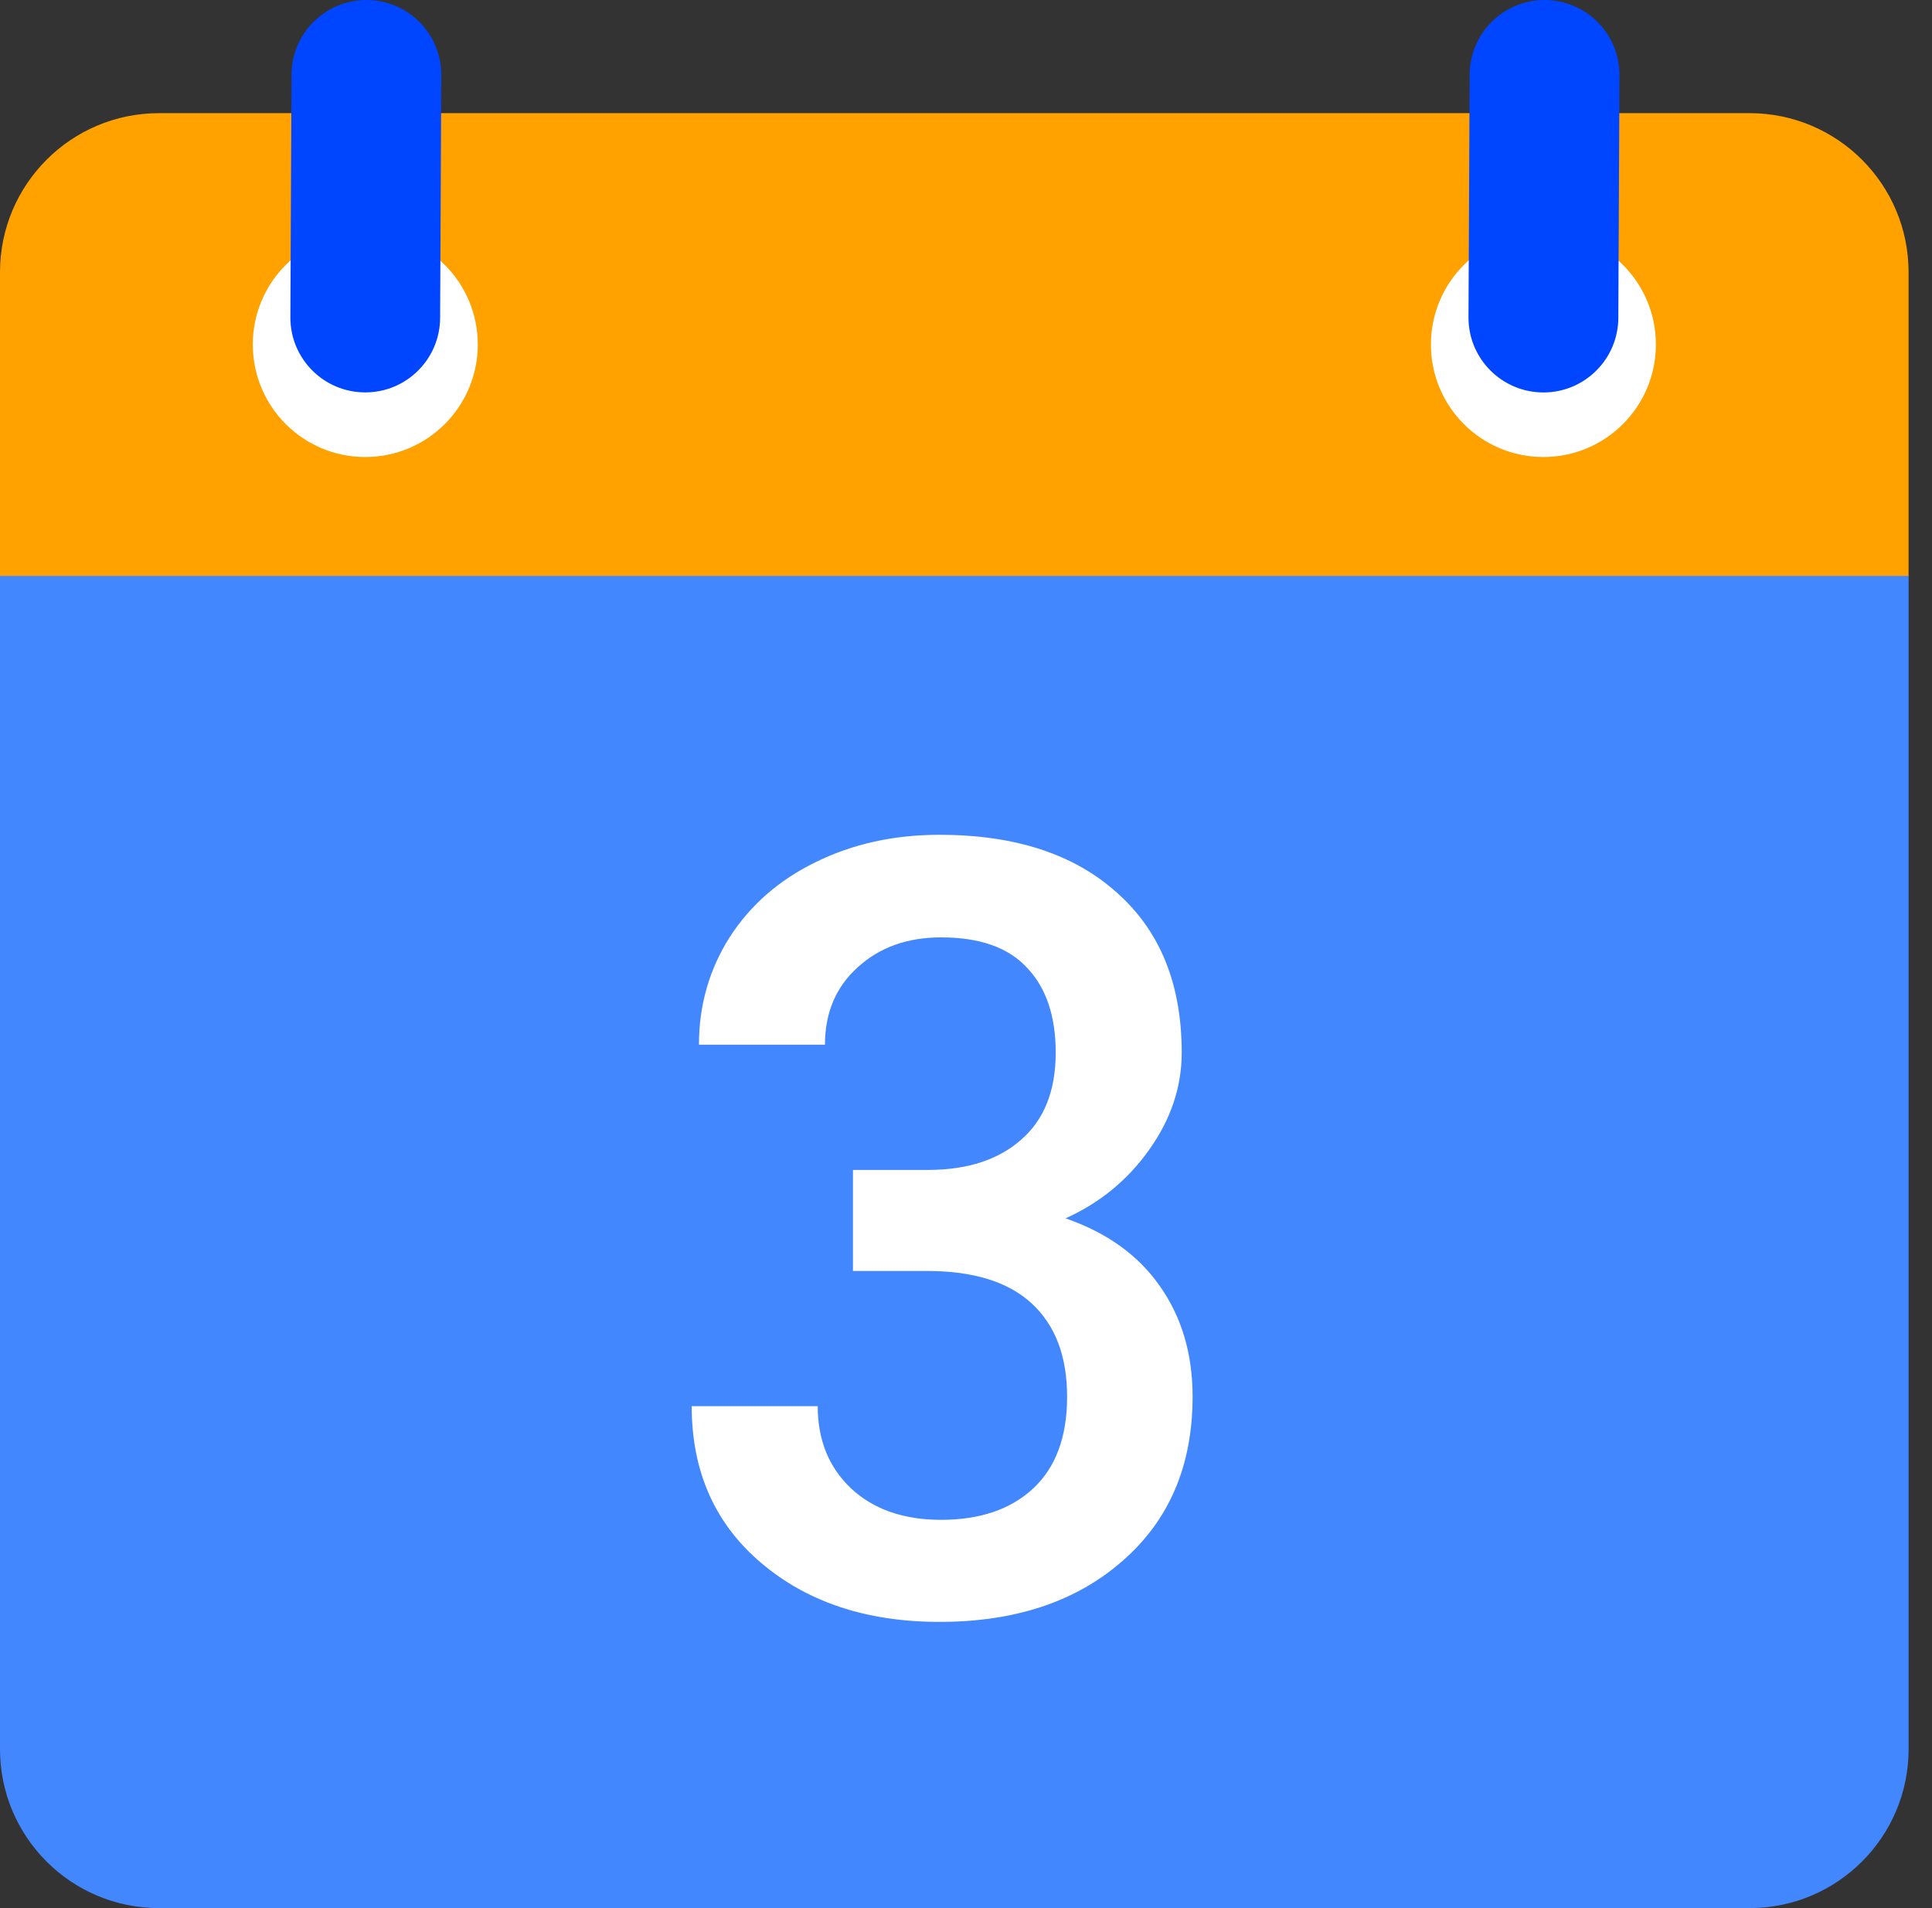
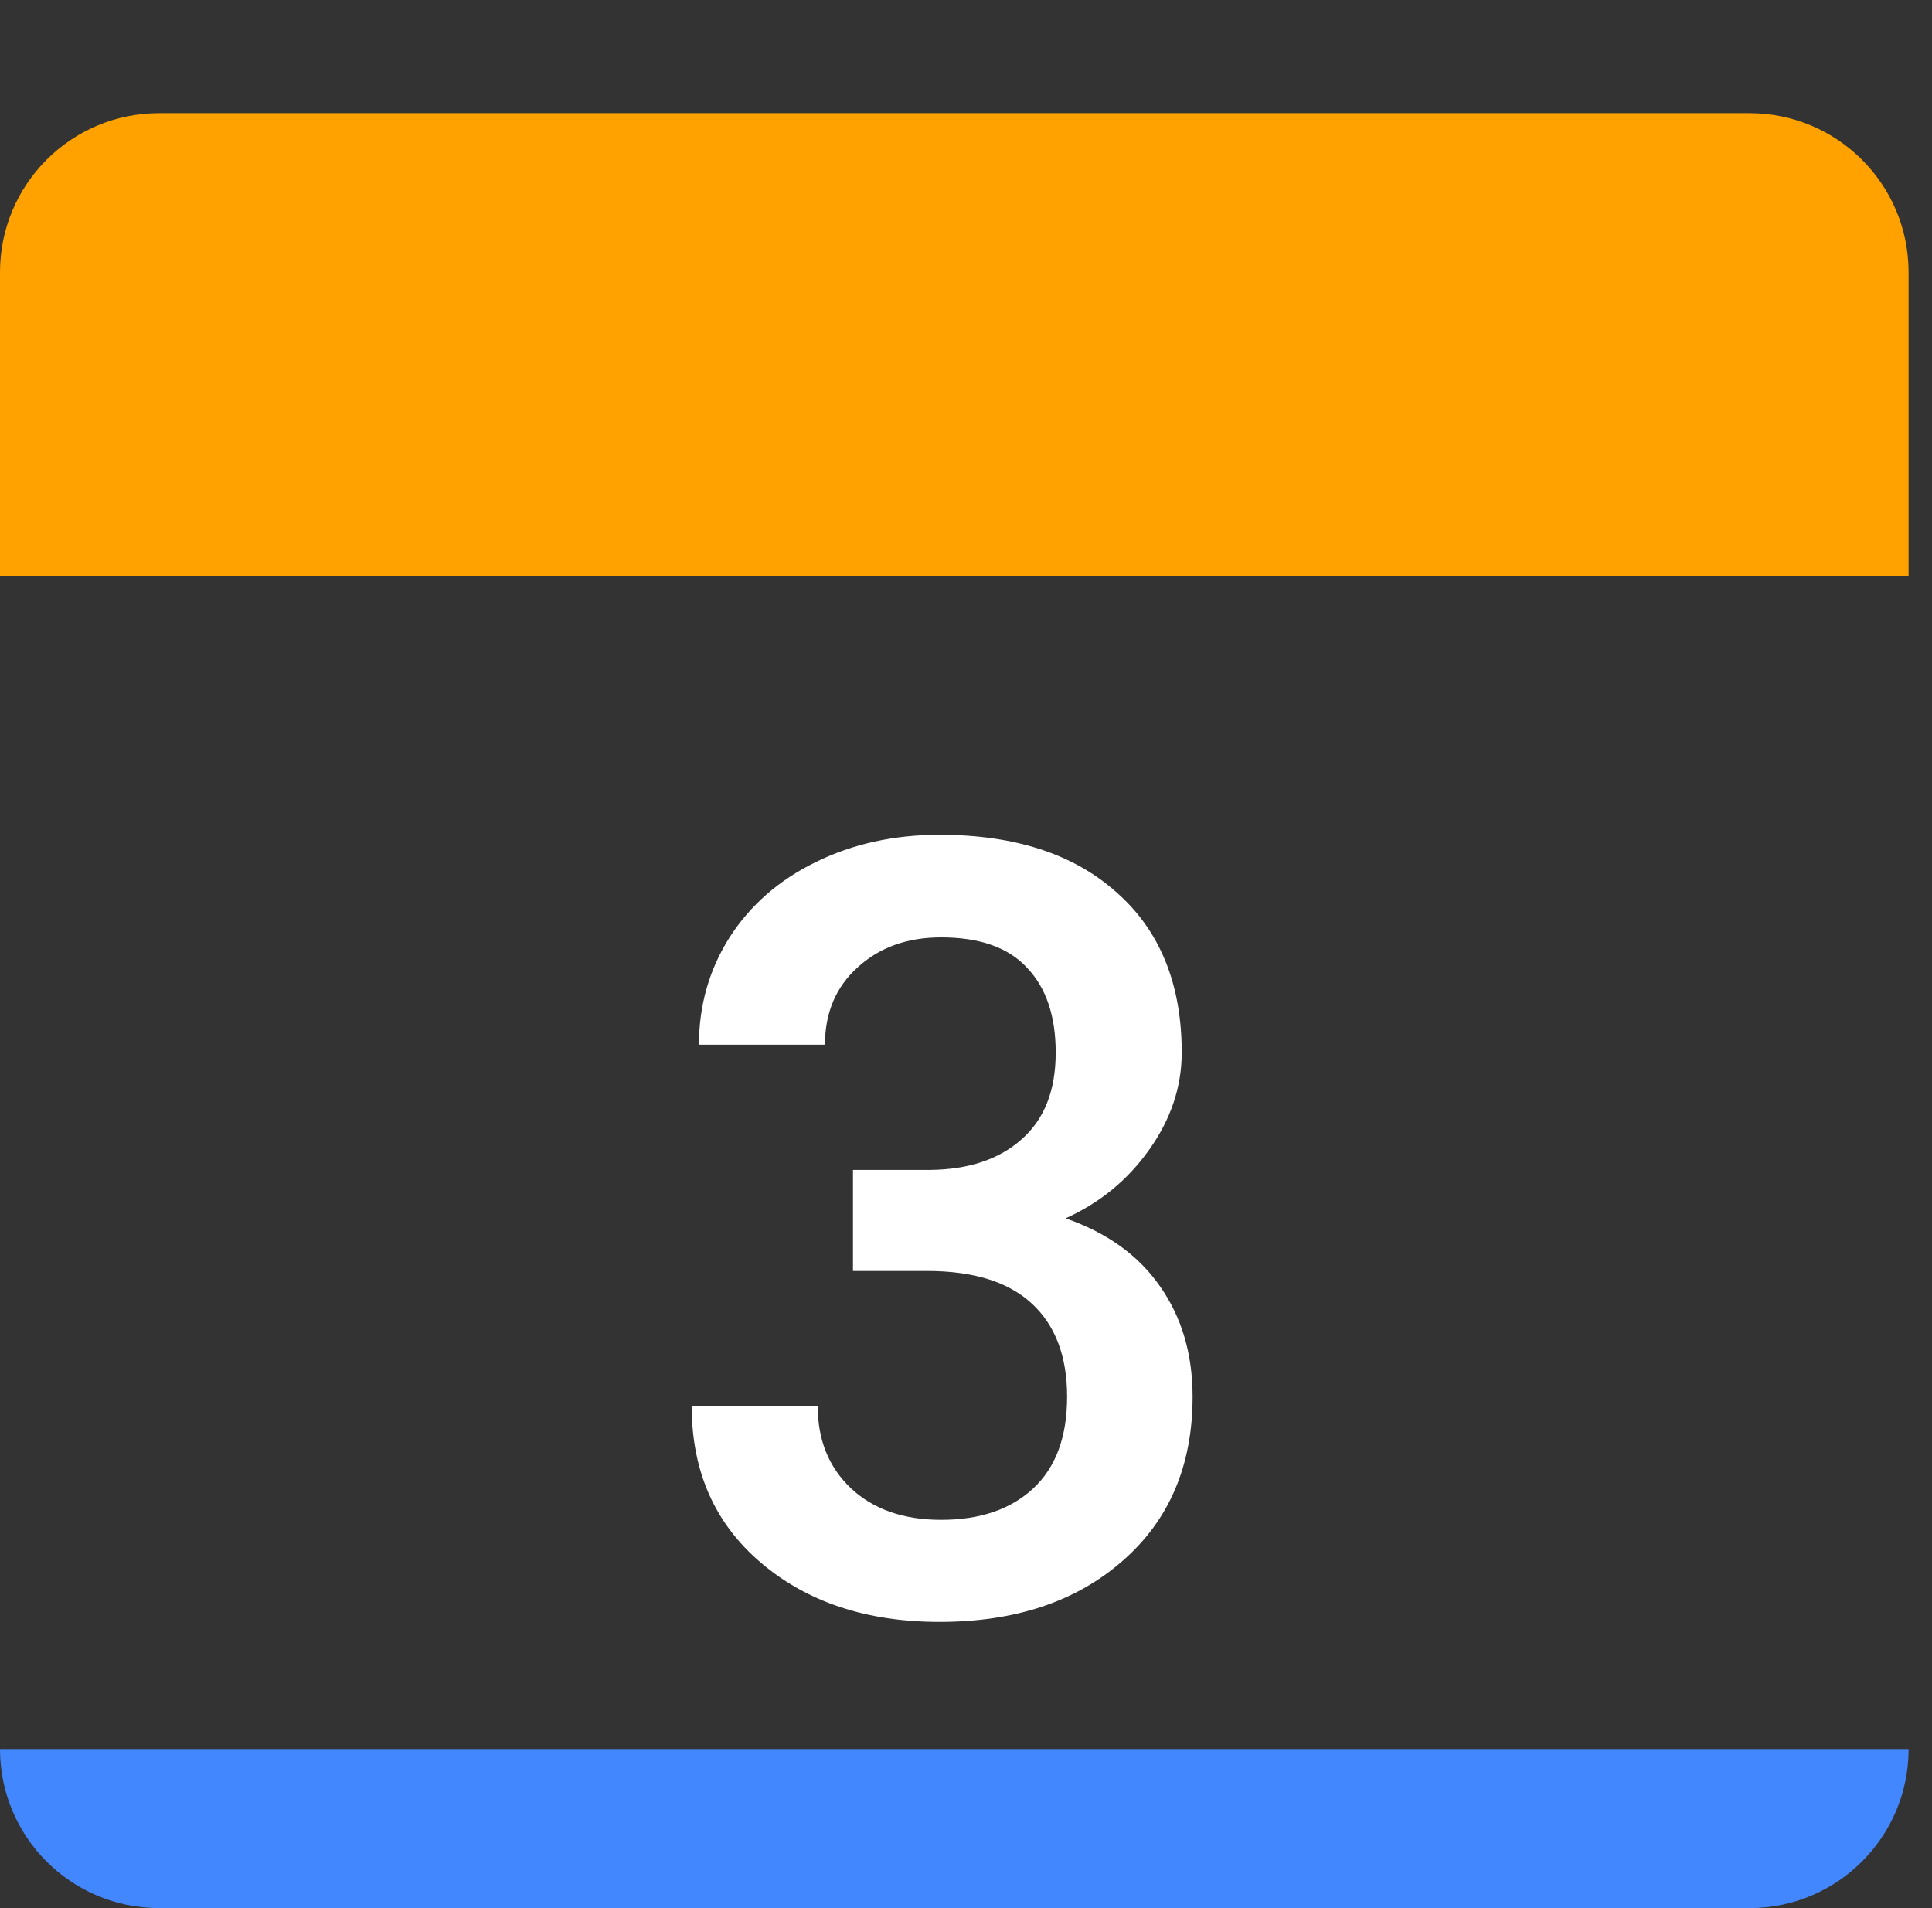
<svg xmlns="http://www.w3.org/2000/svg" width="81" height="80" viewBox="0 0 81 80" fill="none">
  <rect x="0" y="0" width="81" height="80" fill="#333333" stroke="none" />
-   <path d="M0 24.137V73.332C0 77.016 2.982 80 6.668 80H73.35C77.033 80 80.019 77.016 80.019 73.332V24.137H0Z" fill="#4387FF" />
+   <path d="M0 24.137V73.332C0 77.016 2.982 80 6.668 80H73.35C77.033 80 80.019 77.016 80.019 73.332H0Z" fill="#4387FF" />
  <path d="M73.35 4.744H6.668C2.986 4.744 0 7.73 0 11.413V24.147H80.018V11.413C80.018 7.73 77.033 4.744 73.35 4.744Z" fill="#FFA200" />
-   <path d="M69.424 14.443C69.424 17.049 67.314 19.161 64.707 19.161C62.101 19.161 59.992 17.049 59.992 14.443C59.992 11.838 62.103 9.726 64.707 9.726C67.314 9.726 69.424 11.838 69.424 14.443Z" fill="white" />
-   <path d="M20.031 14.443C20.031 17.049 17.918 19.161 15.313 19.161C12.709 19.161 10.599 17.049 10.599 14.443C10.599 11.838 12.71 9.726 15.313 9.726C17.917 9.726 20.031 11.838 20.031 14.443Z" fill="white" />
-   <path d="M64.755 0C63.023 0 61.616 1.404 61.616 3.139L61.567 13.315C61.567 15.048 62.974 16.454 64.71 16.454C66.442 16.454 67.849 15.048 67.849 13.315L67.897 3.139C67.897 1.404 66.49 0 64.755 0Z" fill="#0045FF" />
-   <path d="M15.362 0C13.63 0 12.223 1.404 12.223 3.139L12.174 13.313C12.174 15.047 13.581 16.452 15.313 16.452C17.049 16.452 18.452 15.047 18.452 13.313L18.501 3.137C18.501 1.404 17.097 0 15.362 0Z" fill="#0045FF" />
  <path d="M35.761 49.051H38.978C40.601 49.037 41.884 48.61 42.826 47.772C43.783 46.934 44.261 45.721 44.261 44.132C44.261 42.603 43.862 41.419 43.065 40.581C42.283 39.728 41.08 39.301 39.456 39.301C38.036 39.301 36.87 39.721 35.956 40.559C35.044 41.382 34.587 42.463 34.587 43.801H29.304C29.304 42.154 29.732 40.654 30.587 39.301C31.456 37.949 32.659 36.897 34.196 36.147C35.746 35.382 37.478 35 39.391 35C42.551 35 45.029 35.809 46.826 37.426C48.638 39.029 49.544 41.265 49.544 44.132C49.544 45.574 49.087 46.934 48.174 48.213C47.275 49.478 46.109 50.434 44.674 51.081C46.413 51.684 47.732 52.632 48.63 53.926C49.544 55.221 50 56.765 50 58.559C50 61.441 49.022 63.735 47.065 65.441C45.123 67.147 42.565 68 39.391 68C36.348 68 33.855 67.177 31.913 65.529C29.971 63.882 29 61.691 29 58.956H34.283C34.283 60.368 34.746 61.515 35.674 62.397C36.616 63.279 37.877 63.721 39.456 63.721C41.094 63.721 42.384 63.279 43.326 62.397C44.268 61.515 44.739 60.235 44.739 58.559C44.739 56.868 44.246 55.566 43.261 54.654C42.275 53.743 40.812 53.287 38.87 53.287H35.761V49.051Z" fill="white" />
</svg>